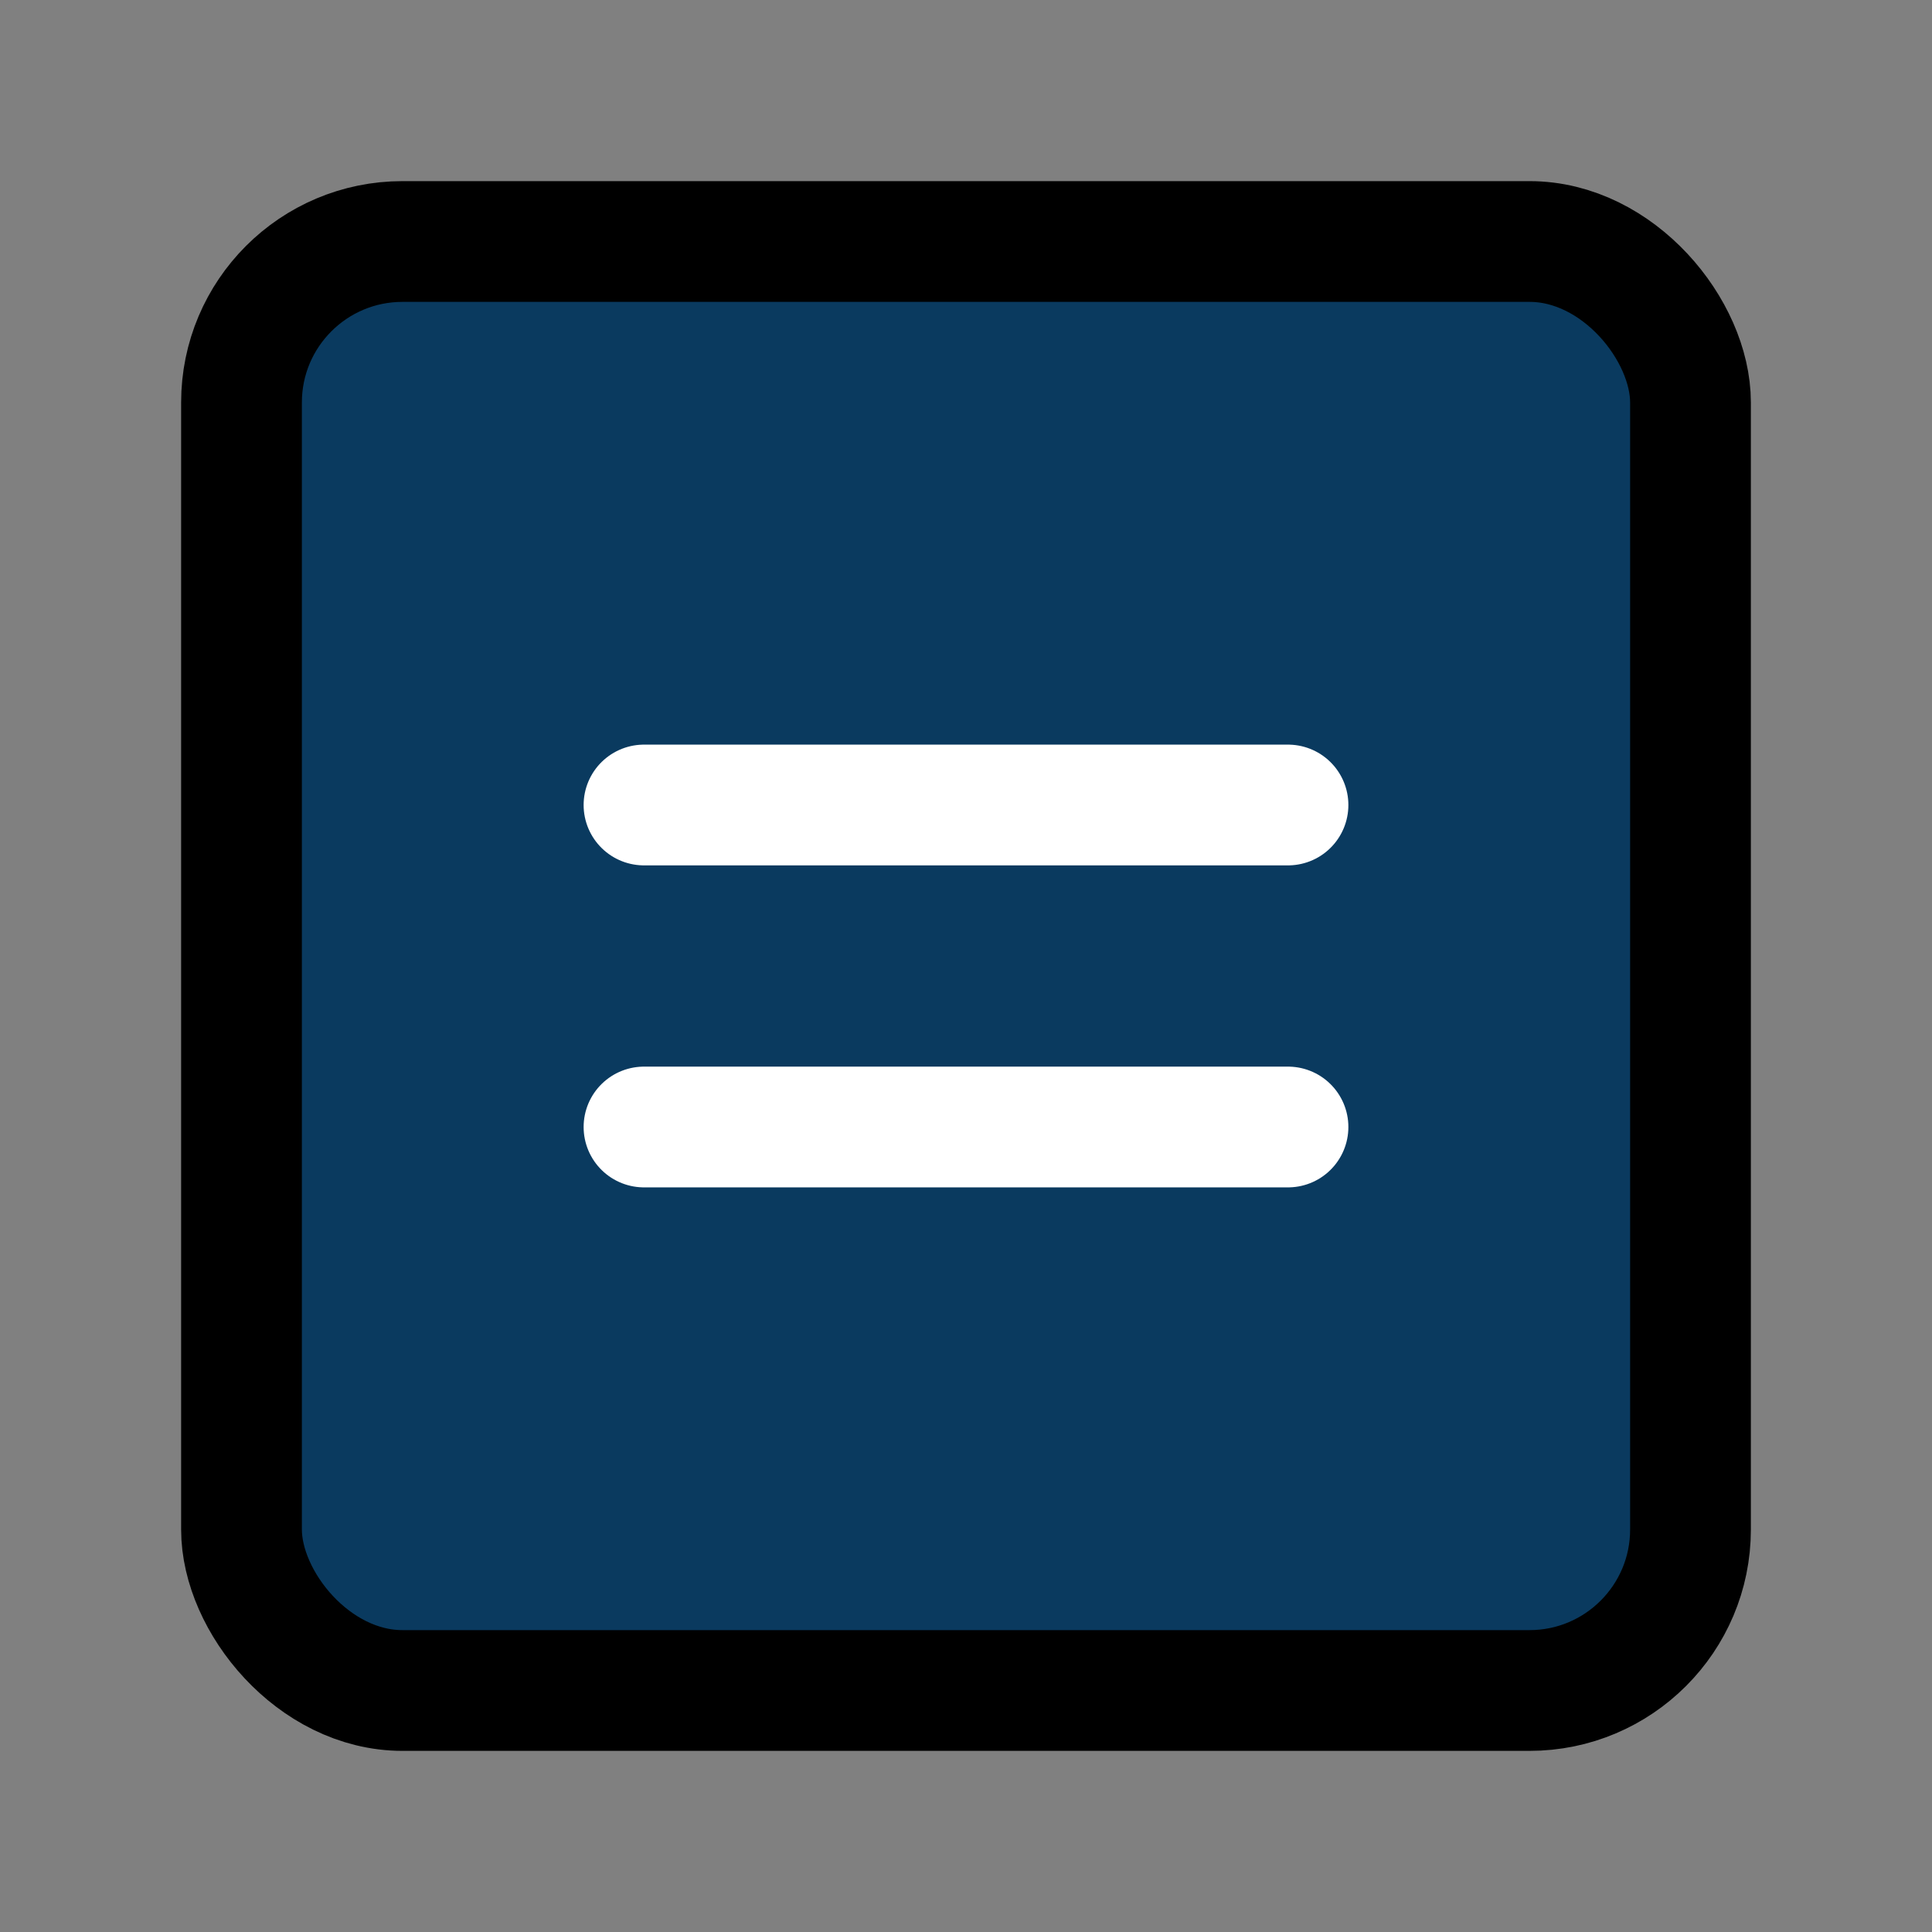
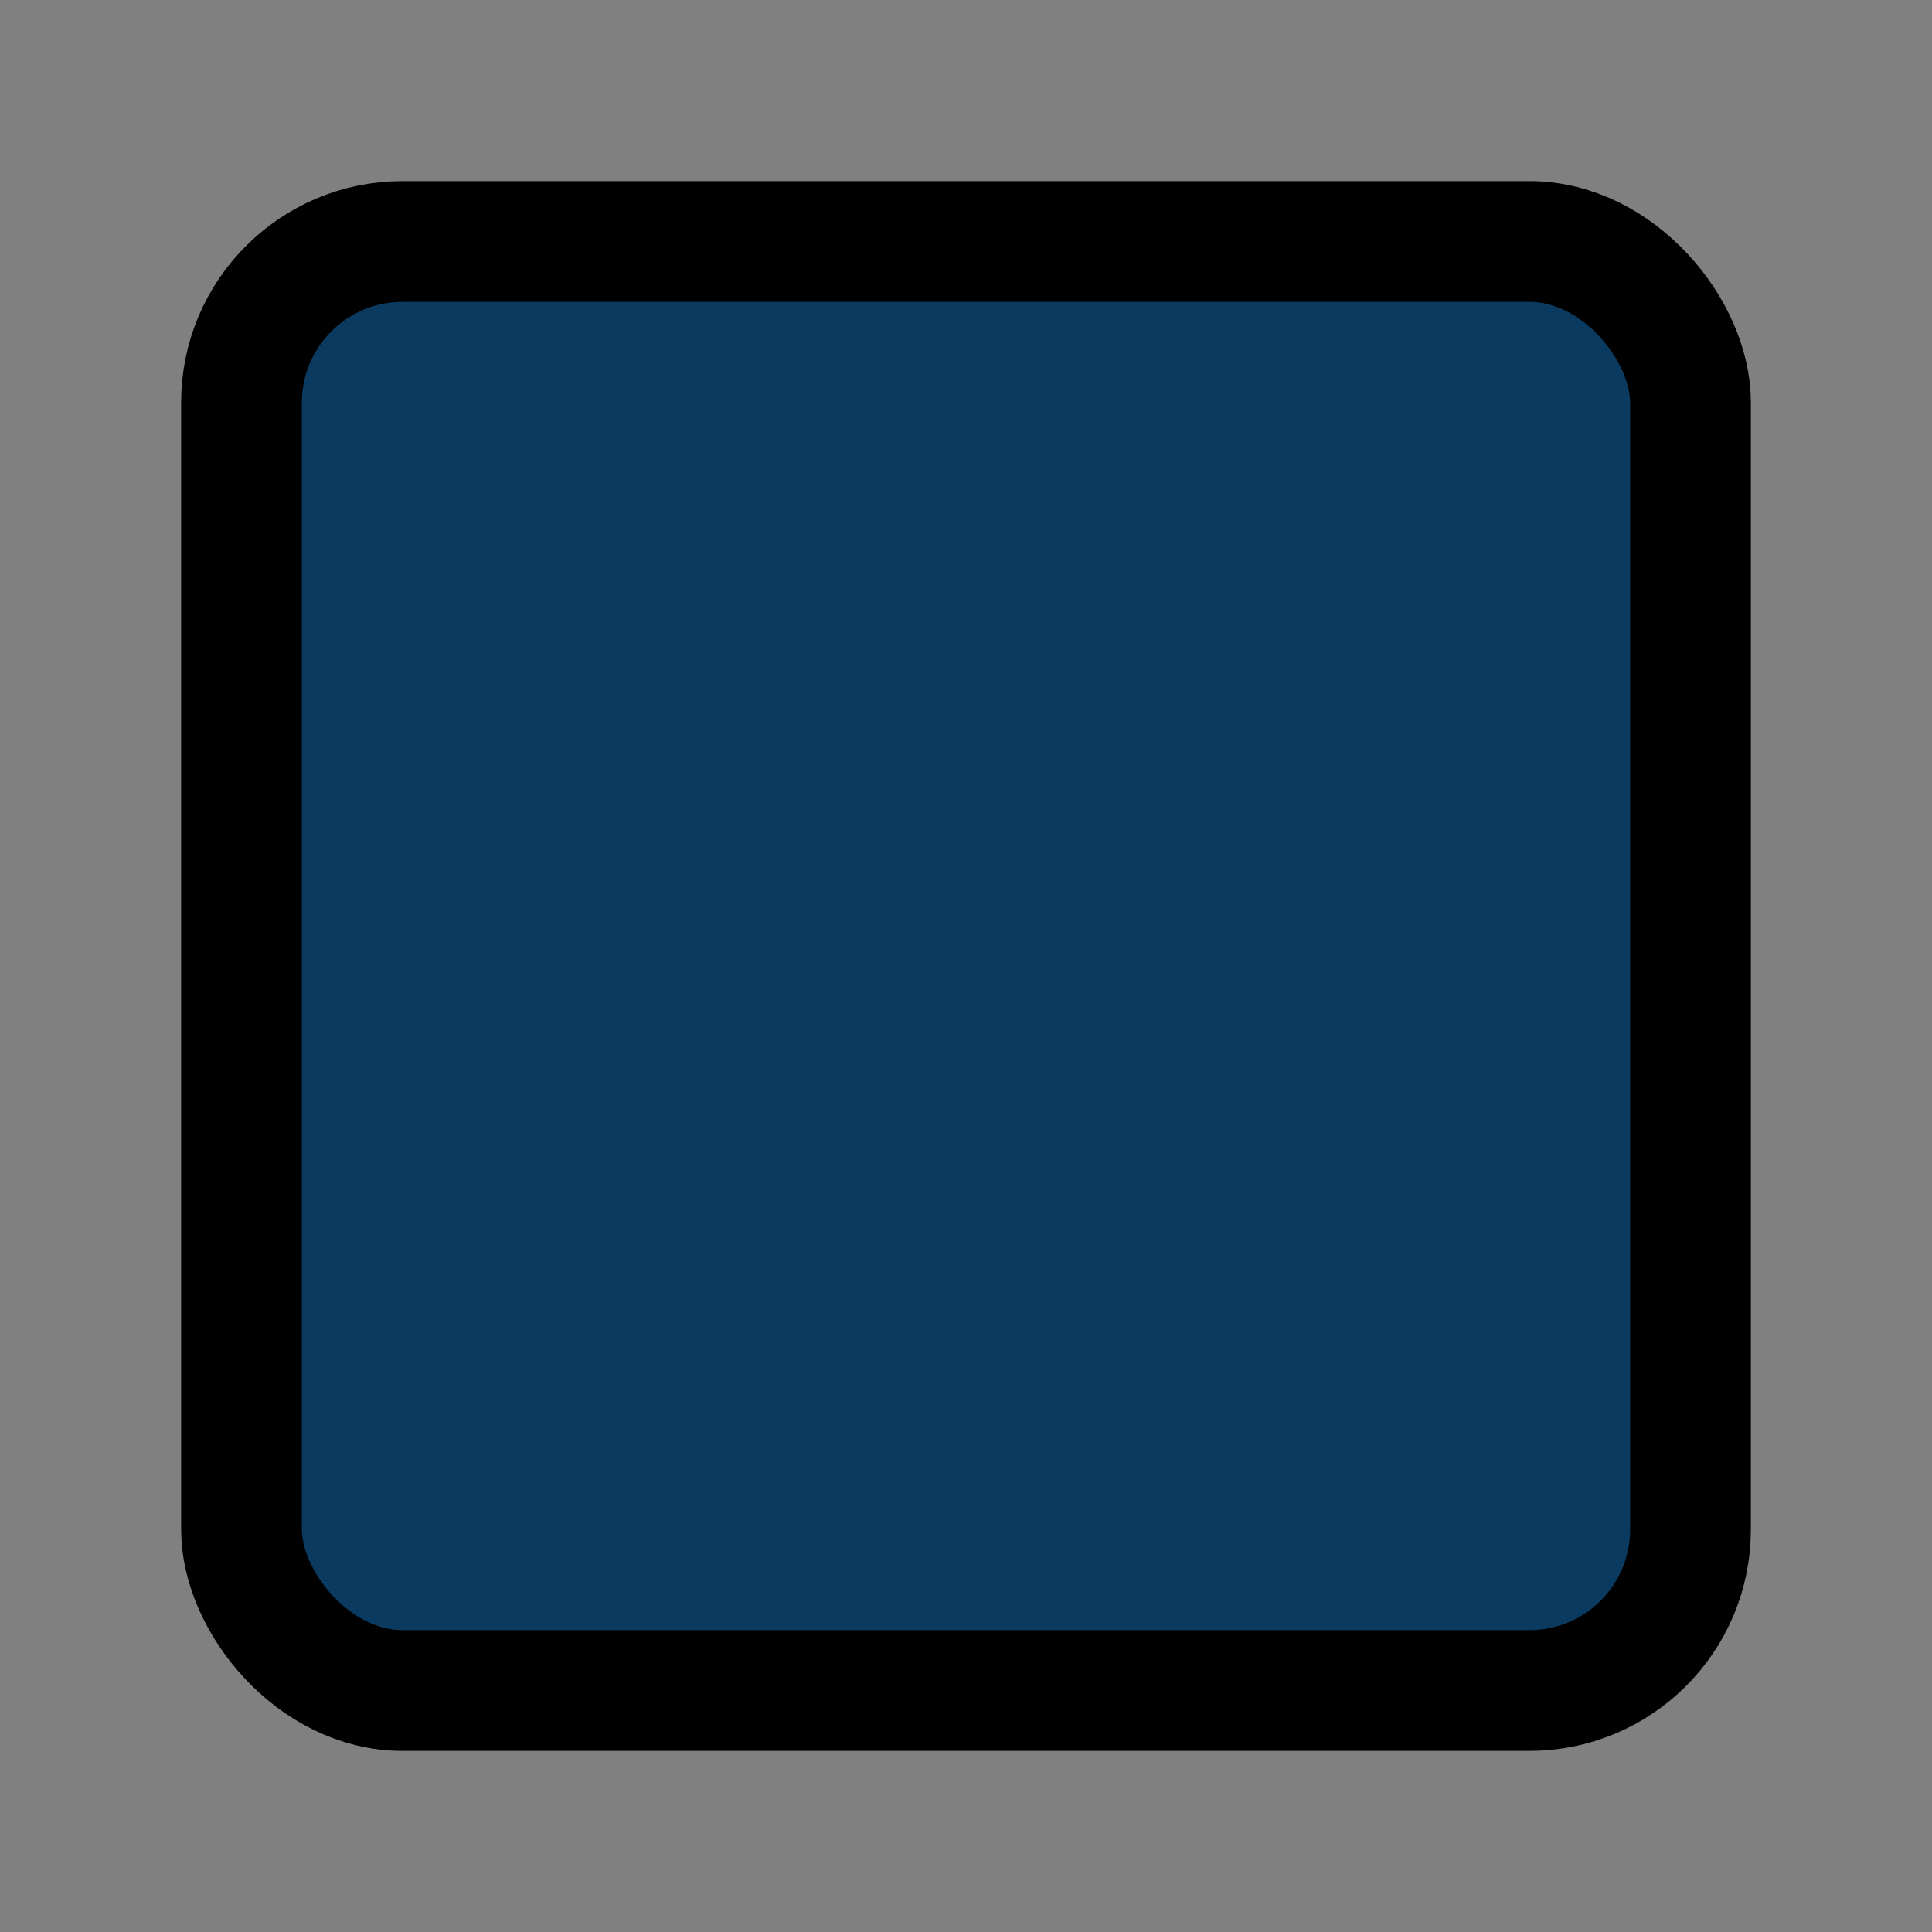
<svg xmlns="http://www.w3.org/2000/svg" viewBox="0 0 24 24" width="48" height="48" fill="none" stroke="currentColor" stroke-width="1.5">
  <rect x="0" y="0" width="24" height="24" fill="#808080" stroke="none" />
  <rect x="3" y="3" width="18" height="18" rx="2" ry="2" fill="#0A3A5F" />
-   <path d="M8 10h8M8 14h8" stroke="#fff" stroke-linecap="round" stroke-linejoin="round" />
</svg>